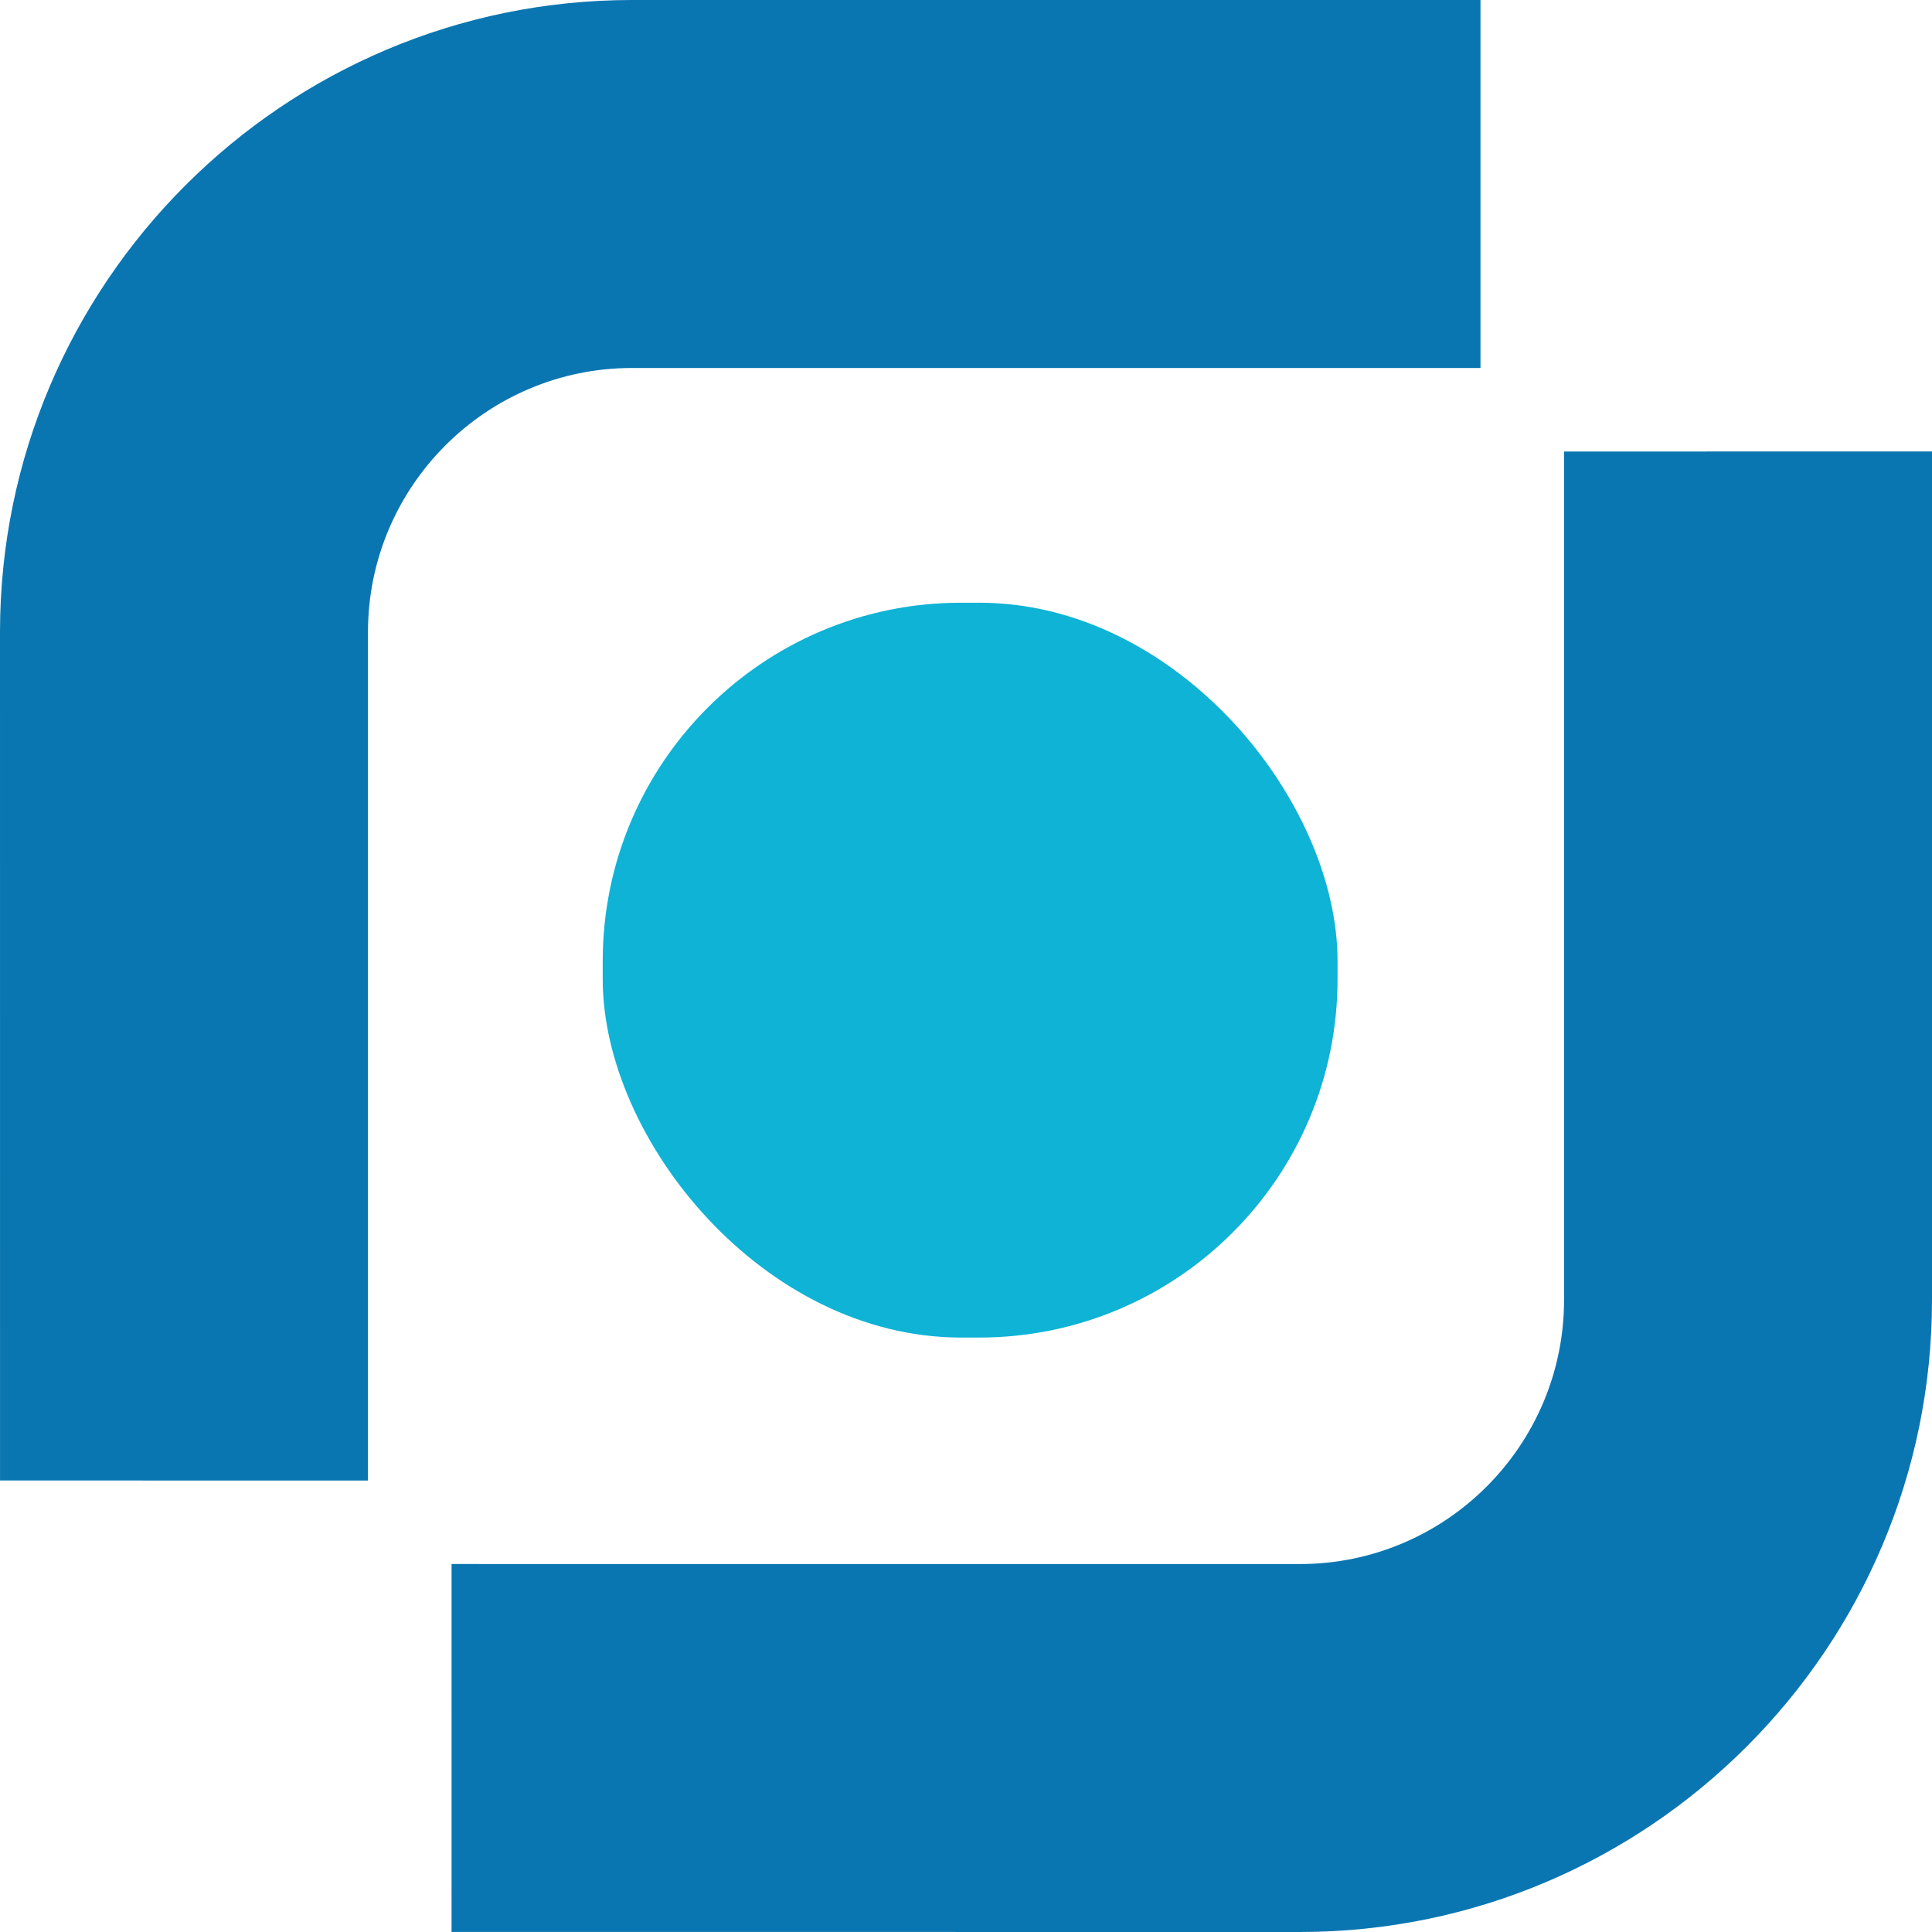
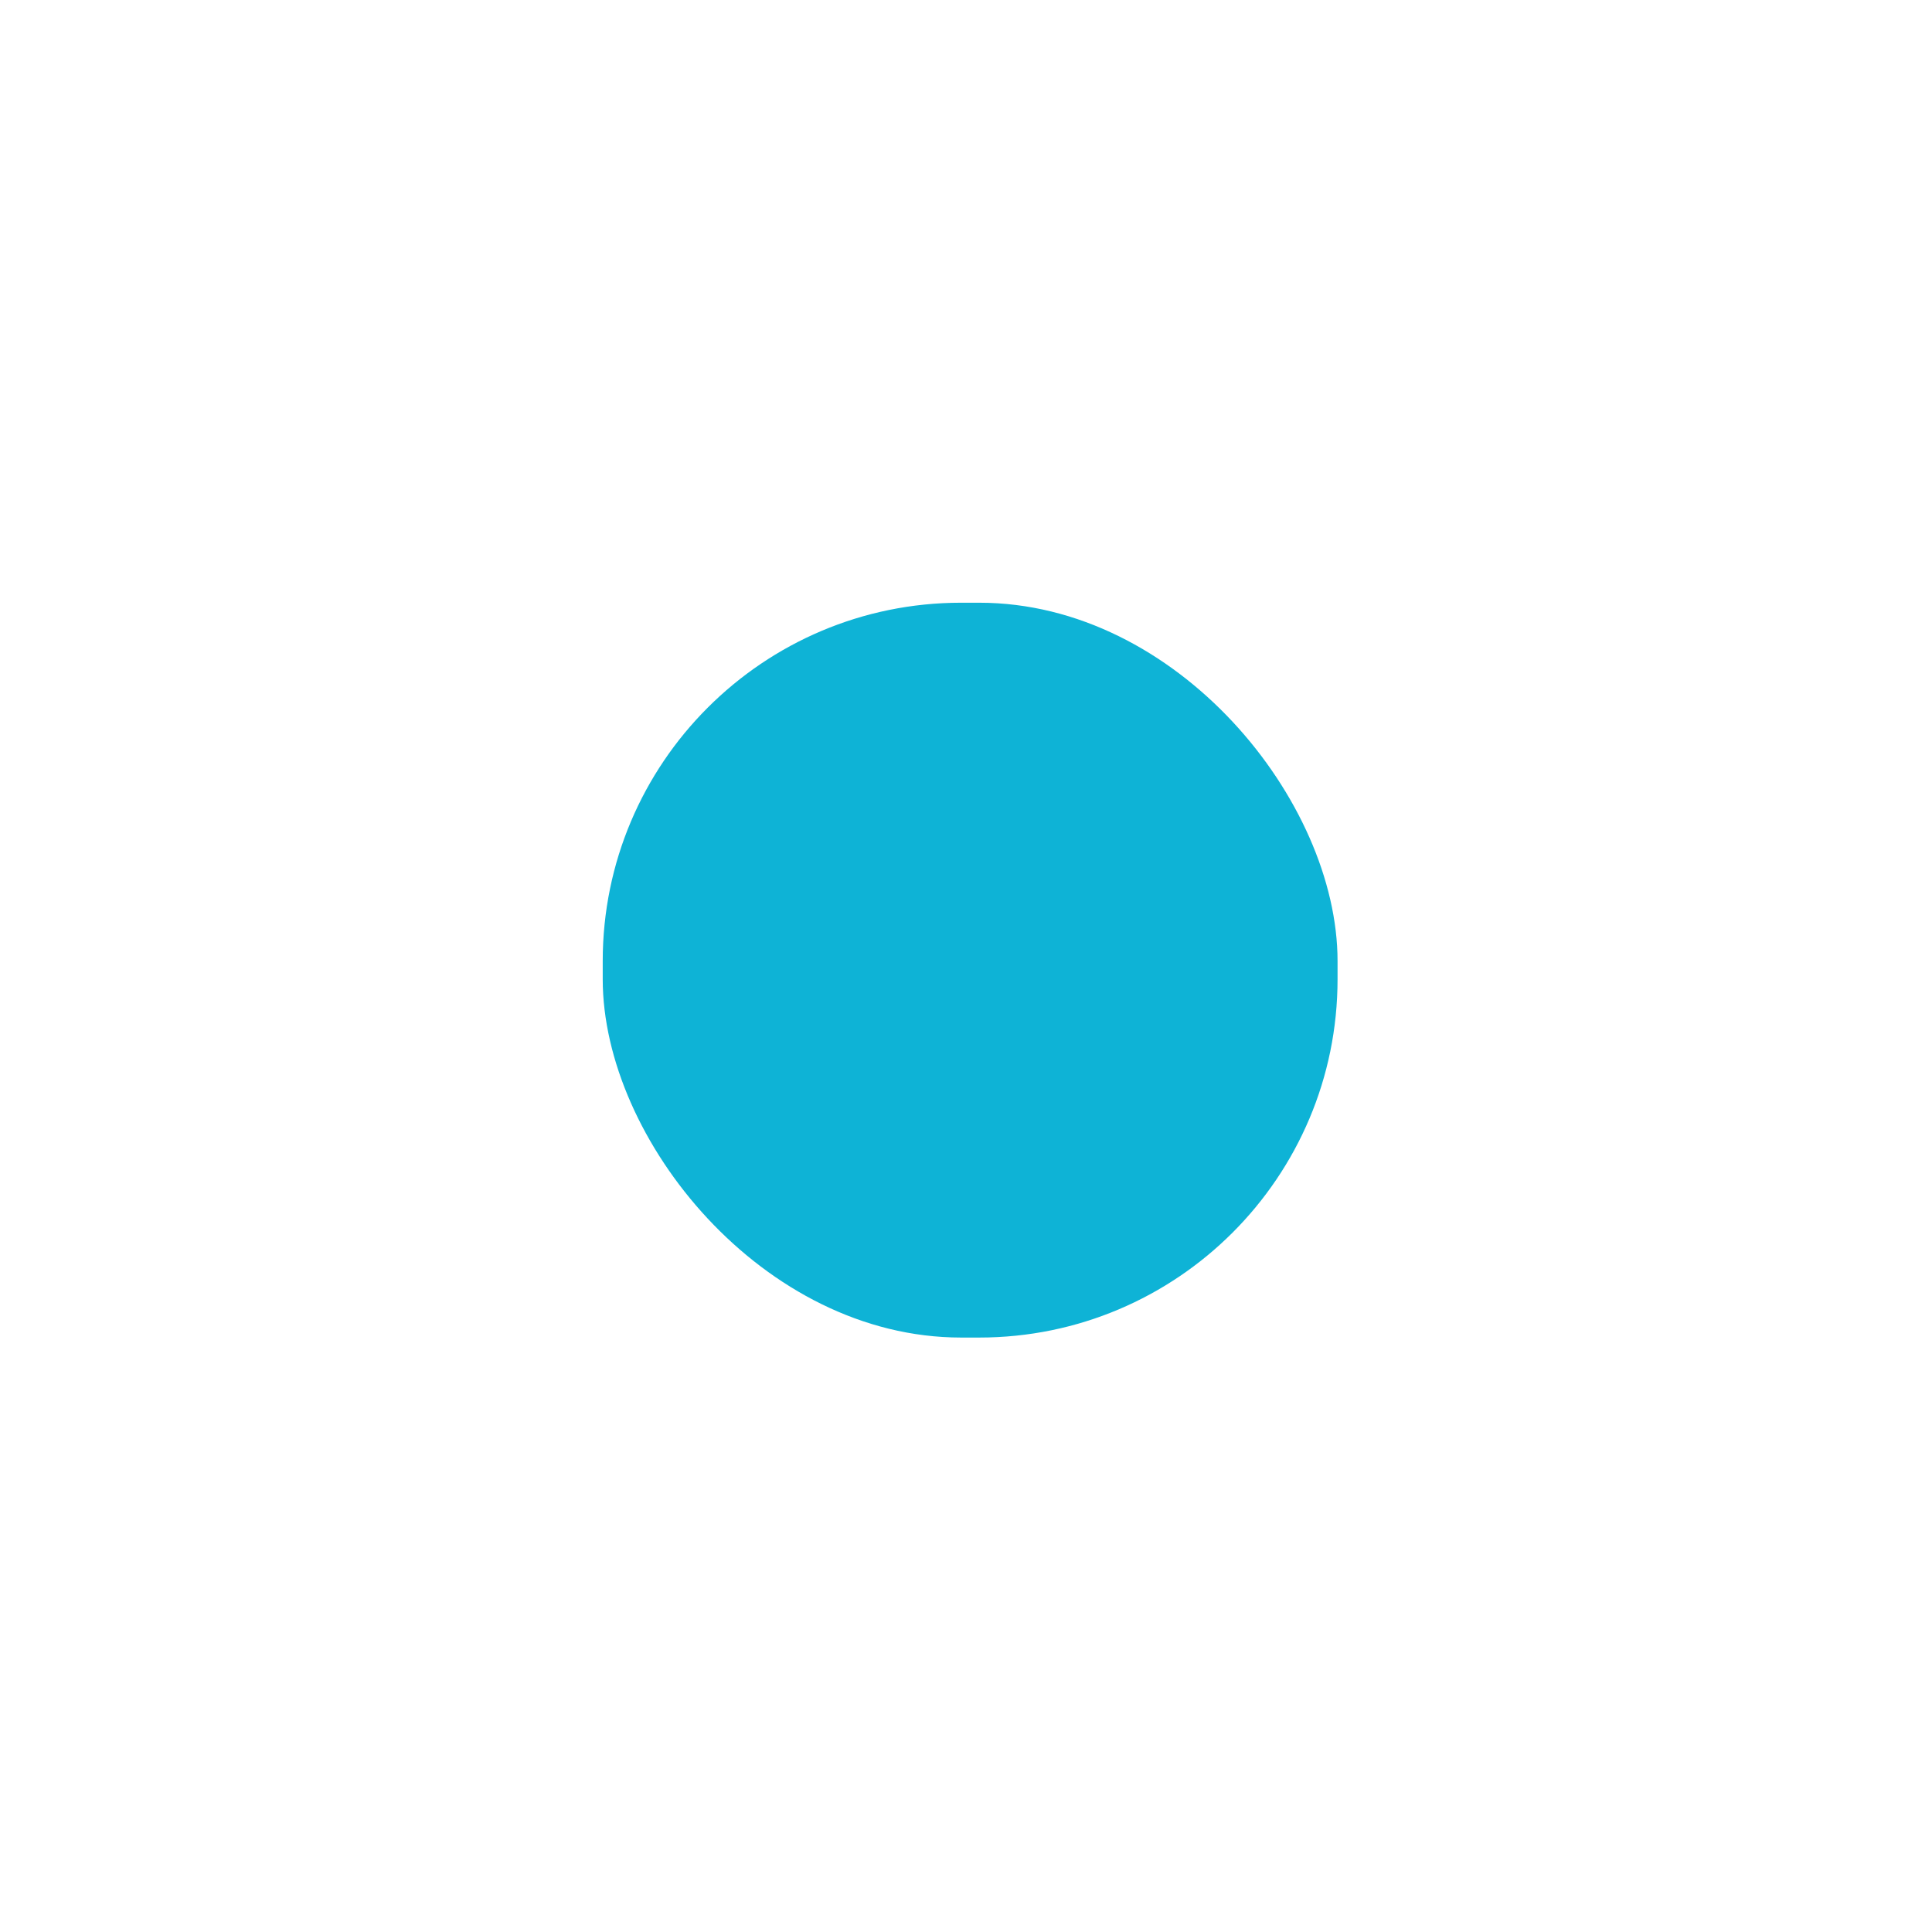
<svg xmlns="http://www.w3.org/2000/svg" width="60px" height="60px" viewBox="0 0 60 60" version="1.1">
  <title>Artboard</title>
  <g id="Artboard" stroke="none" fill="none" fill-rule="evenodd" stroke-width="1">
    <g id="Group">
      <rect id="Rectangle" fill="#0EB3D6" fill-rule="nonzero" x="18.718" y="18.718" width="22.821" height="22.821" rx="11.129" />
      <g fill="#0A76B1" fill-rule="nonzero">
        <g id="uuid-c1e02bf0-3efa-43bd-86bb-42b3ff69ca4f">
-           <path d="M0.001,45.978 L0,19.631 C0.001,8.807 8.807,0 19.631,0 L45.978,0 C45.978,0 45.978,11.428 45.978,11.428 L19.631,11.428 C15.106,11.427 11.427,15.107 11.428,19.631 L11.428,45.979 C11.428,45.979 0.001,45.978 0.001,45.978 Z" id="Path" />
-         </g>
+           </g>
        <g id="uuid-a06ccb3f-6d2a-444c-972f-e00b2c45410e" transform="translate(14.023, 14.021)">
-           <path d="M0.001,34.551 L26.347,34.552 C30.871,34.552 34.55,30.872 34.55,26.348 L34.55,0.001 C34.55,0.001 45.977,0 45.977,0 L45.977,26.347 C45.977,37.172 37.171,45.978 26.347,45.979 L0,45.977 L0.001,34.551 Z" id="Path" />
-         </g>
+           </g>
      </g>
    </g>
  </g>
</svg>